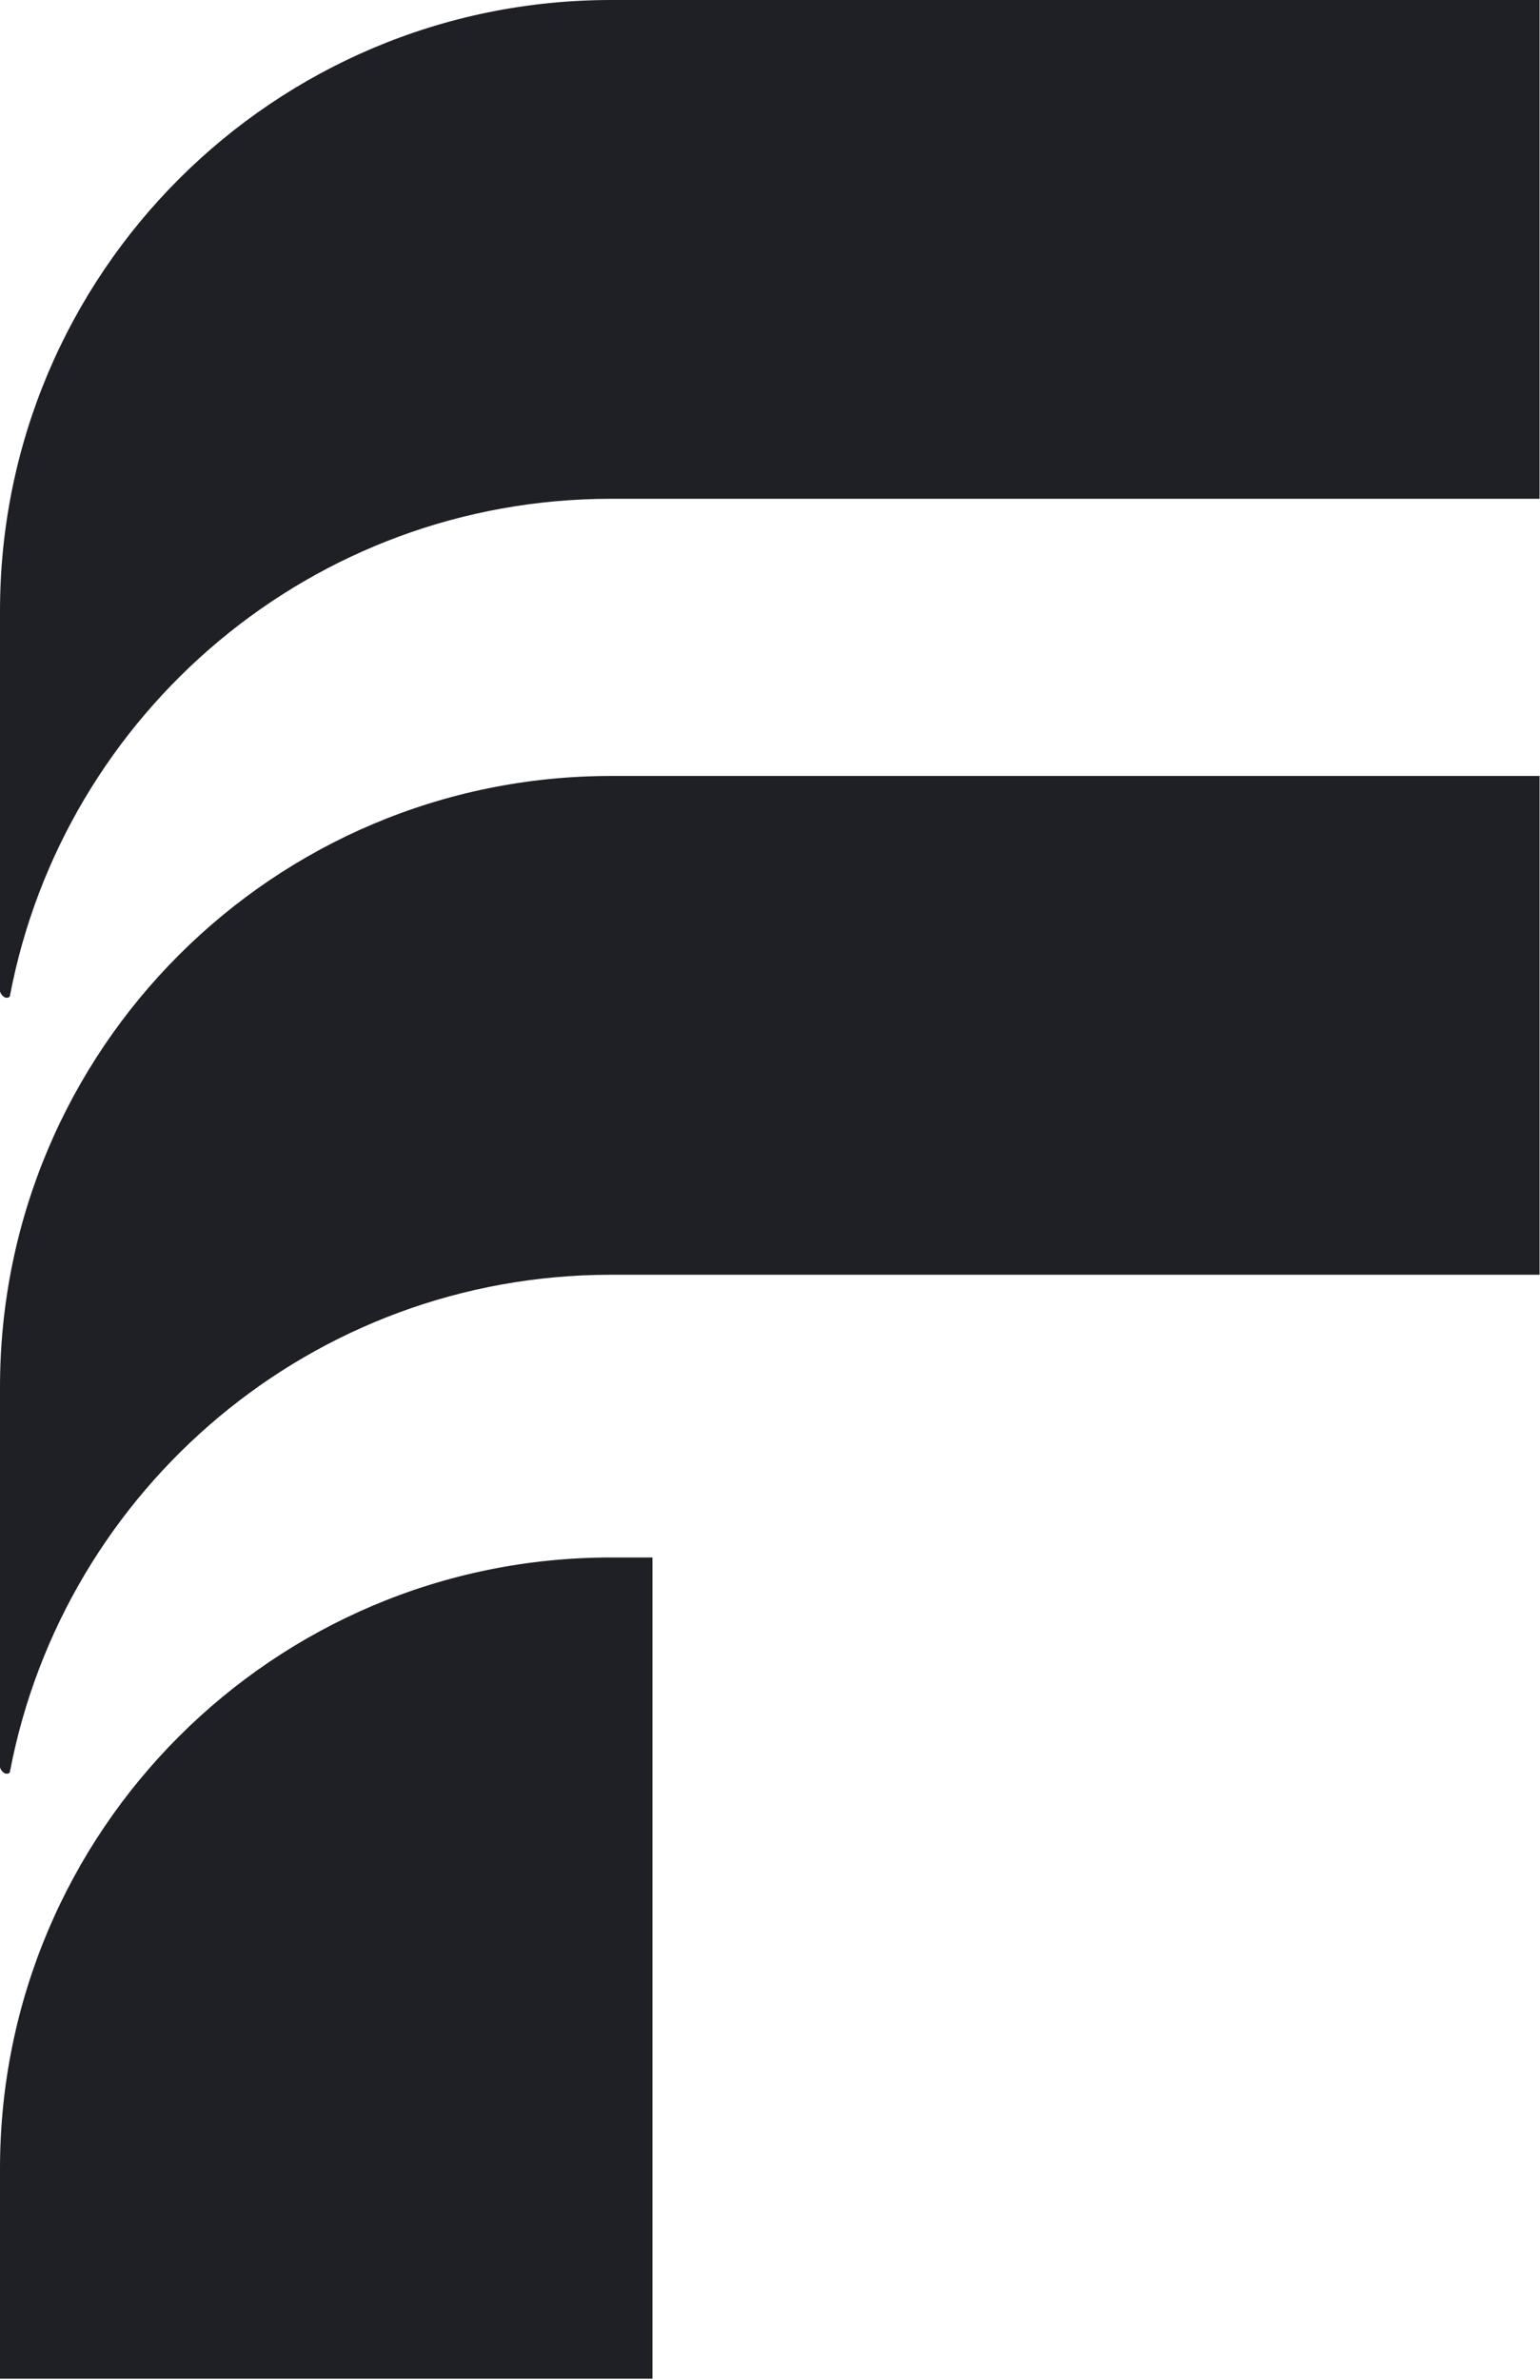
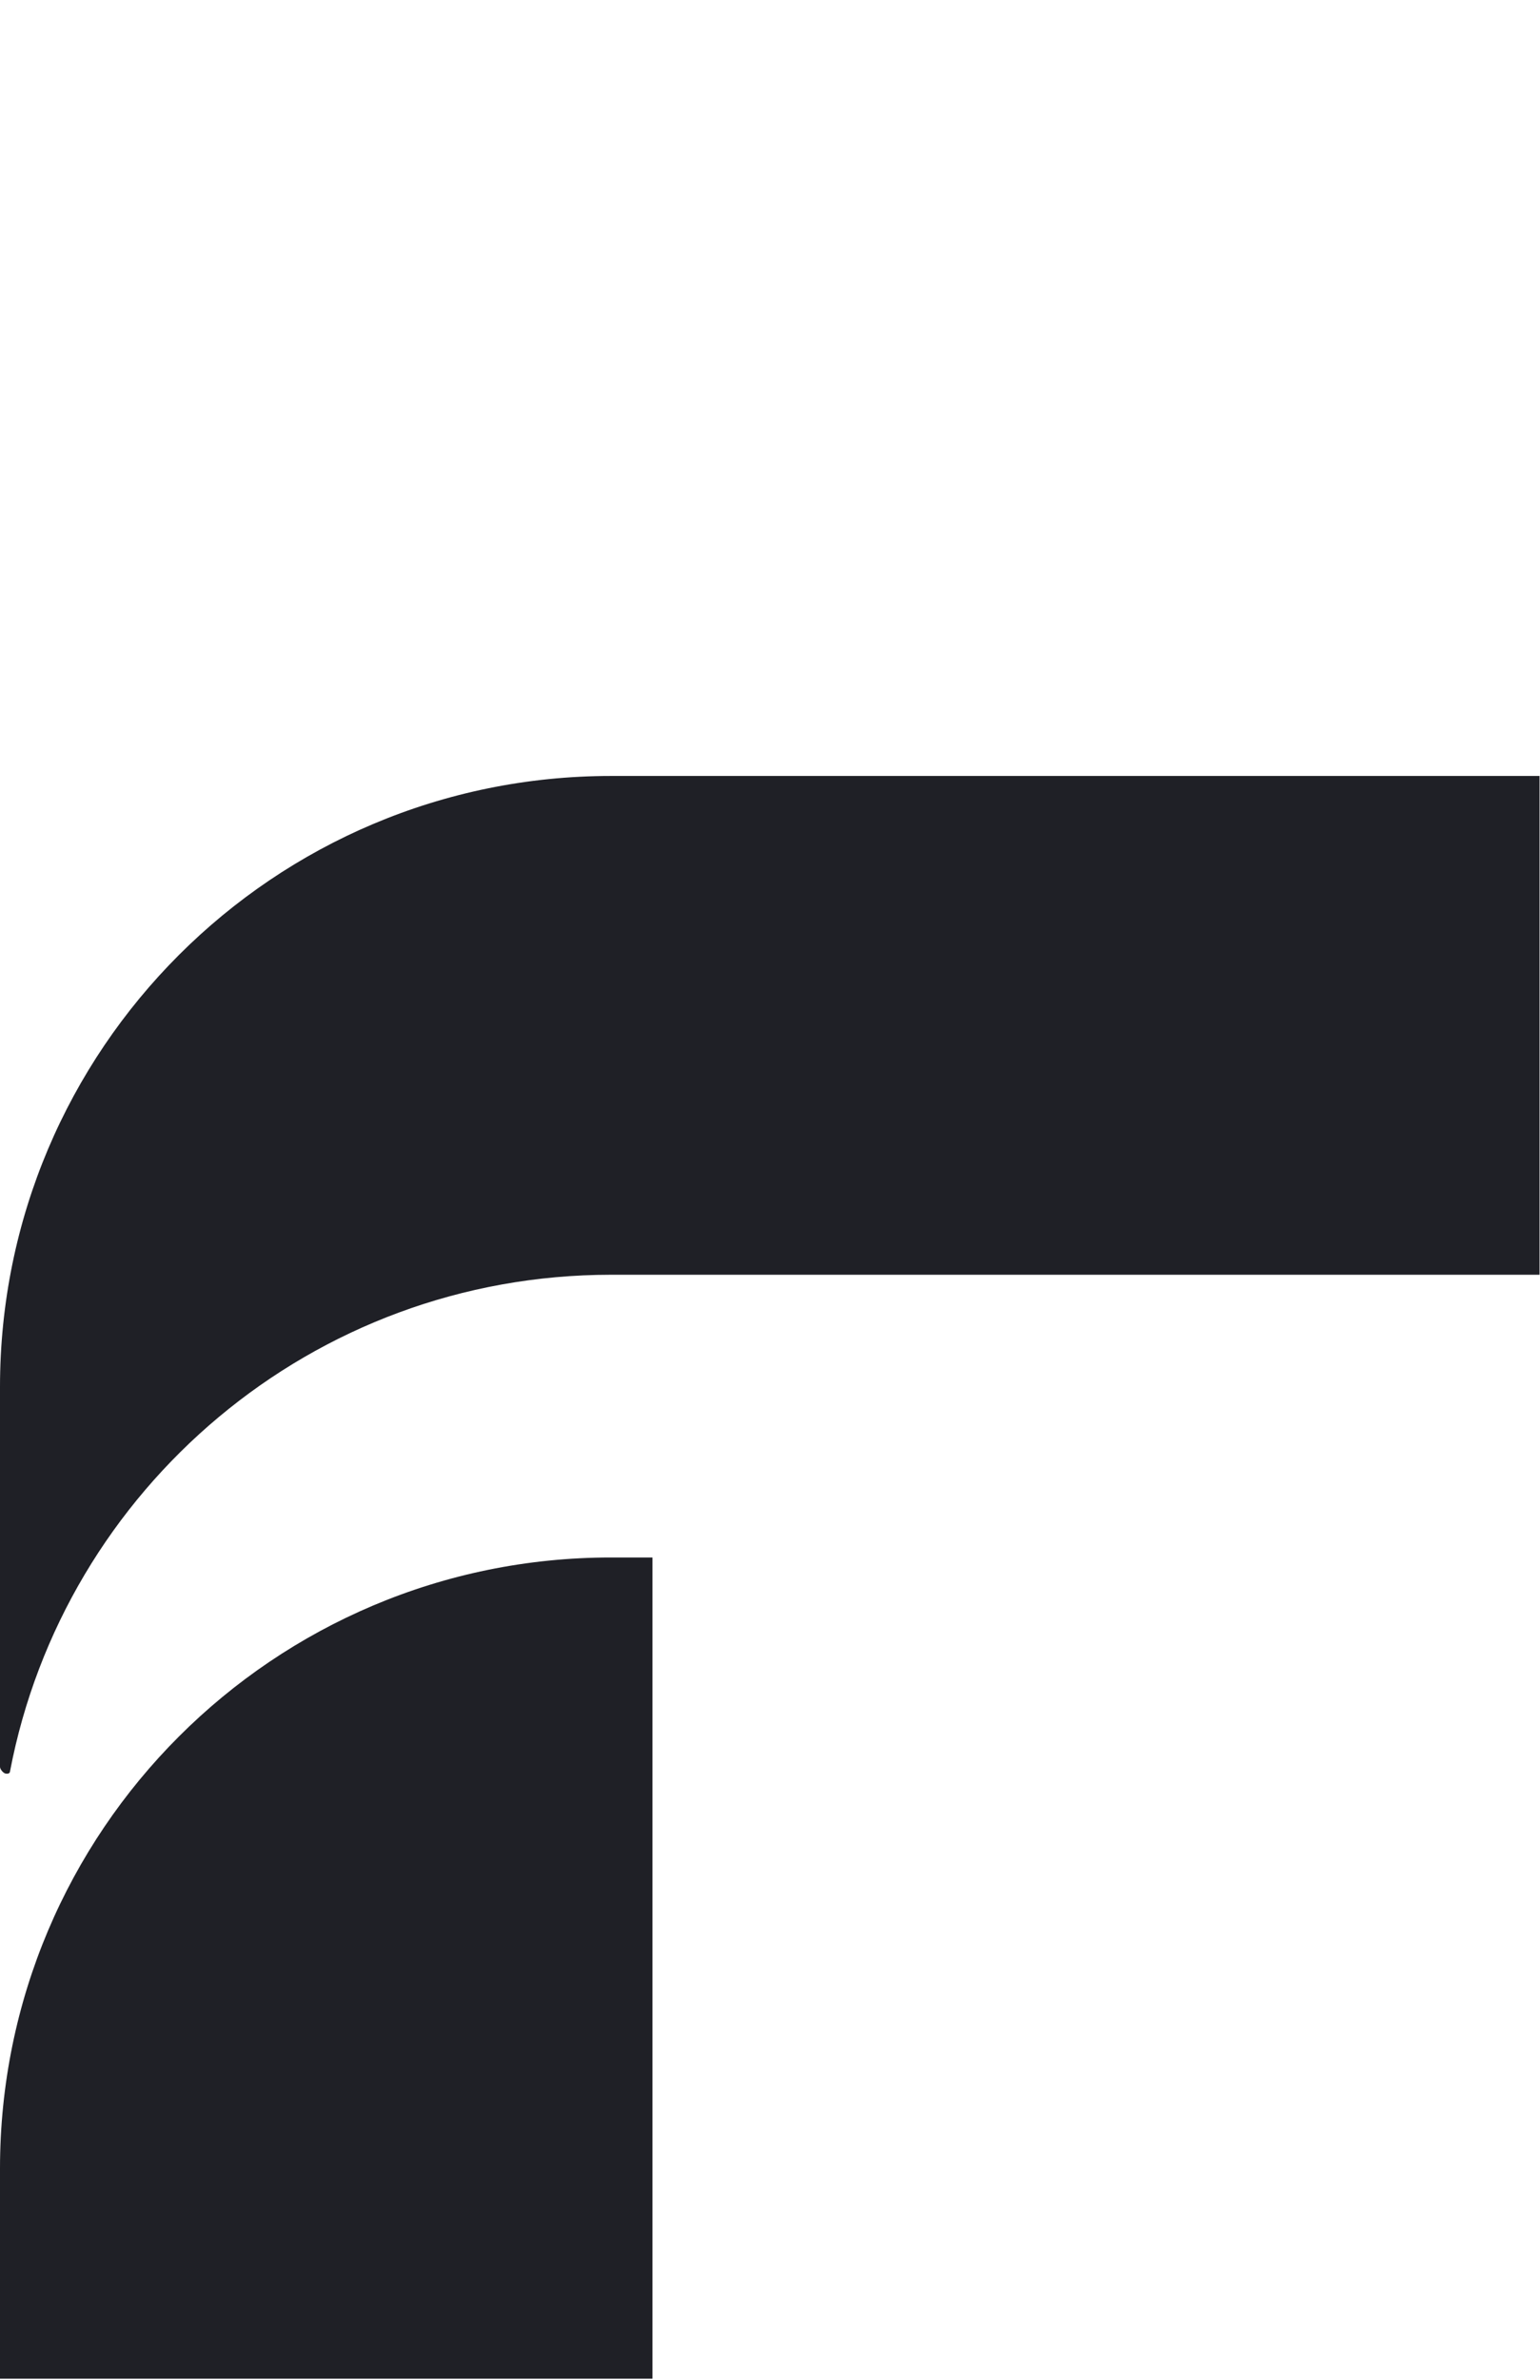
<svg xmlns="http://www.w3.org/2000/svg" width="112" height="173" viewBox="0 0 112 173" fill="none">
  <path fill-rule="evenodd" clip-rule="evenodd" d="M47.452 113.223V172.923H0C0 172.923 0 166.393 0 157.643C0 133.113 19.893 113.223 44.44 113.223C46.265 113.223 47.452 113.223 47.452 113.223Z" fill="#1F2026" />
-   <path fill-rule="evenodd" clip-rule="evenodd" d="M0.729 128.77C0.729 128.87 0.638 128.94 0.547 128.94C0.547 128.94 0.548 128.94 0.456 128.94C0.365 128.94 0.273 128.88 0.182 128.79C0.091 128.69 0 128.57 0 128.43C0 124.65 0 100.83 0 100.83C0 76.3 19.893 56.41 44.44 56.41H111.967V92.67H44.44C22.721 92.67 4.653 108.22 0.729 128.77Z" fill="#1F2026" />
-   <path fill-rule="evenodd" clip-rule="evenodd" d="M0.729 72.36C0.729 72.46 0.638 72.53 0.547 72.53C0.547 72.53 0.548 72.53 0.456 72.53C0.365 72.53 0.273 72.47 0.182 72.38C0.091 72.28 0 72.16 0 72.02C0 68.24 0 44.42 0 44.42C0 19.89 19.893 0 44.44 0H111.967V36.26H44.44C22.721 36.26 4.653 51.81 0.729 72.36Z" fill="#1F2026" />
+   <path fill-rule="evenodd" clip-rule="evenodd" d="M0.729 128.77C0.729 128.87 0.638 128.94 0.547 128.94C0.547 128.94 0.548 128.94 0.456 128.94C0.365 128.94 0.273 128.88 0.182 128.79C0.091 128.69 0 128.57 0 128.43C0 124.65 0 100.83 0 100.83C0 76.3 19.893 56.41 44.44 56.41H111.967V92.67H44.44C22.721 92.67 4.653 108.22 0.729 128.77" fill="#1F2026" />
</svg>